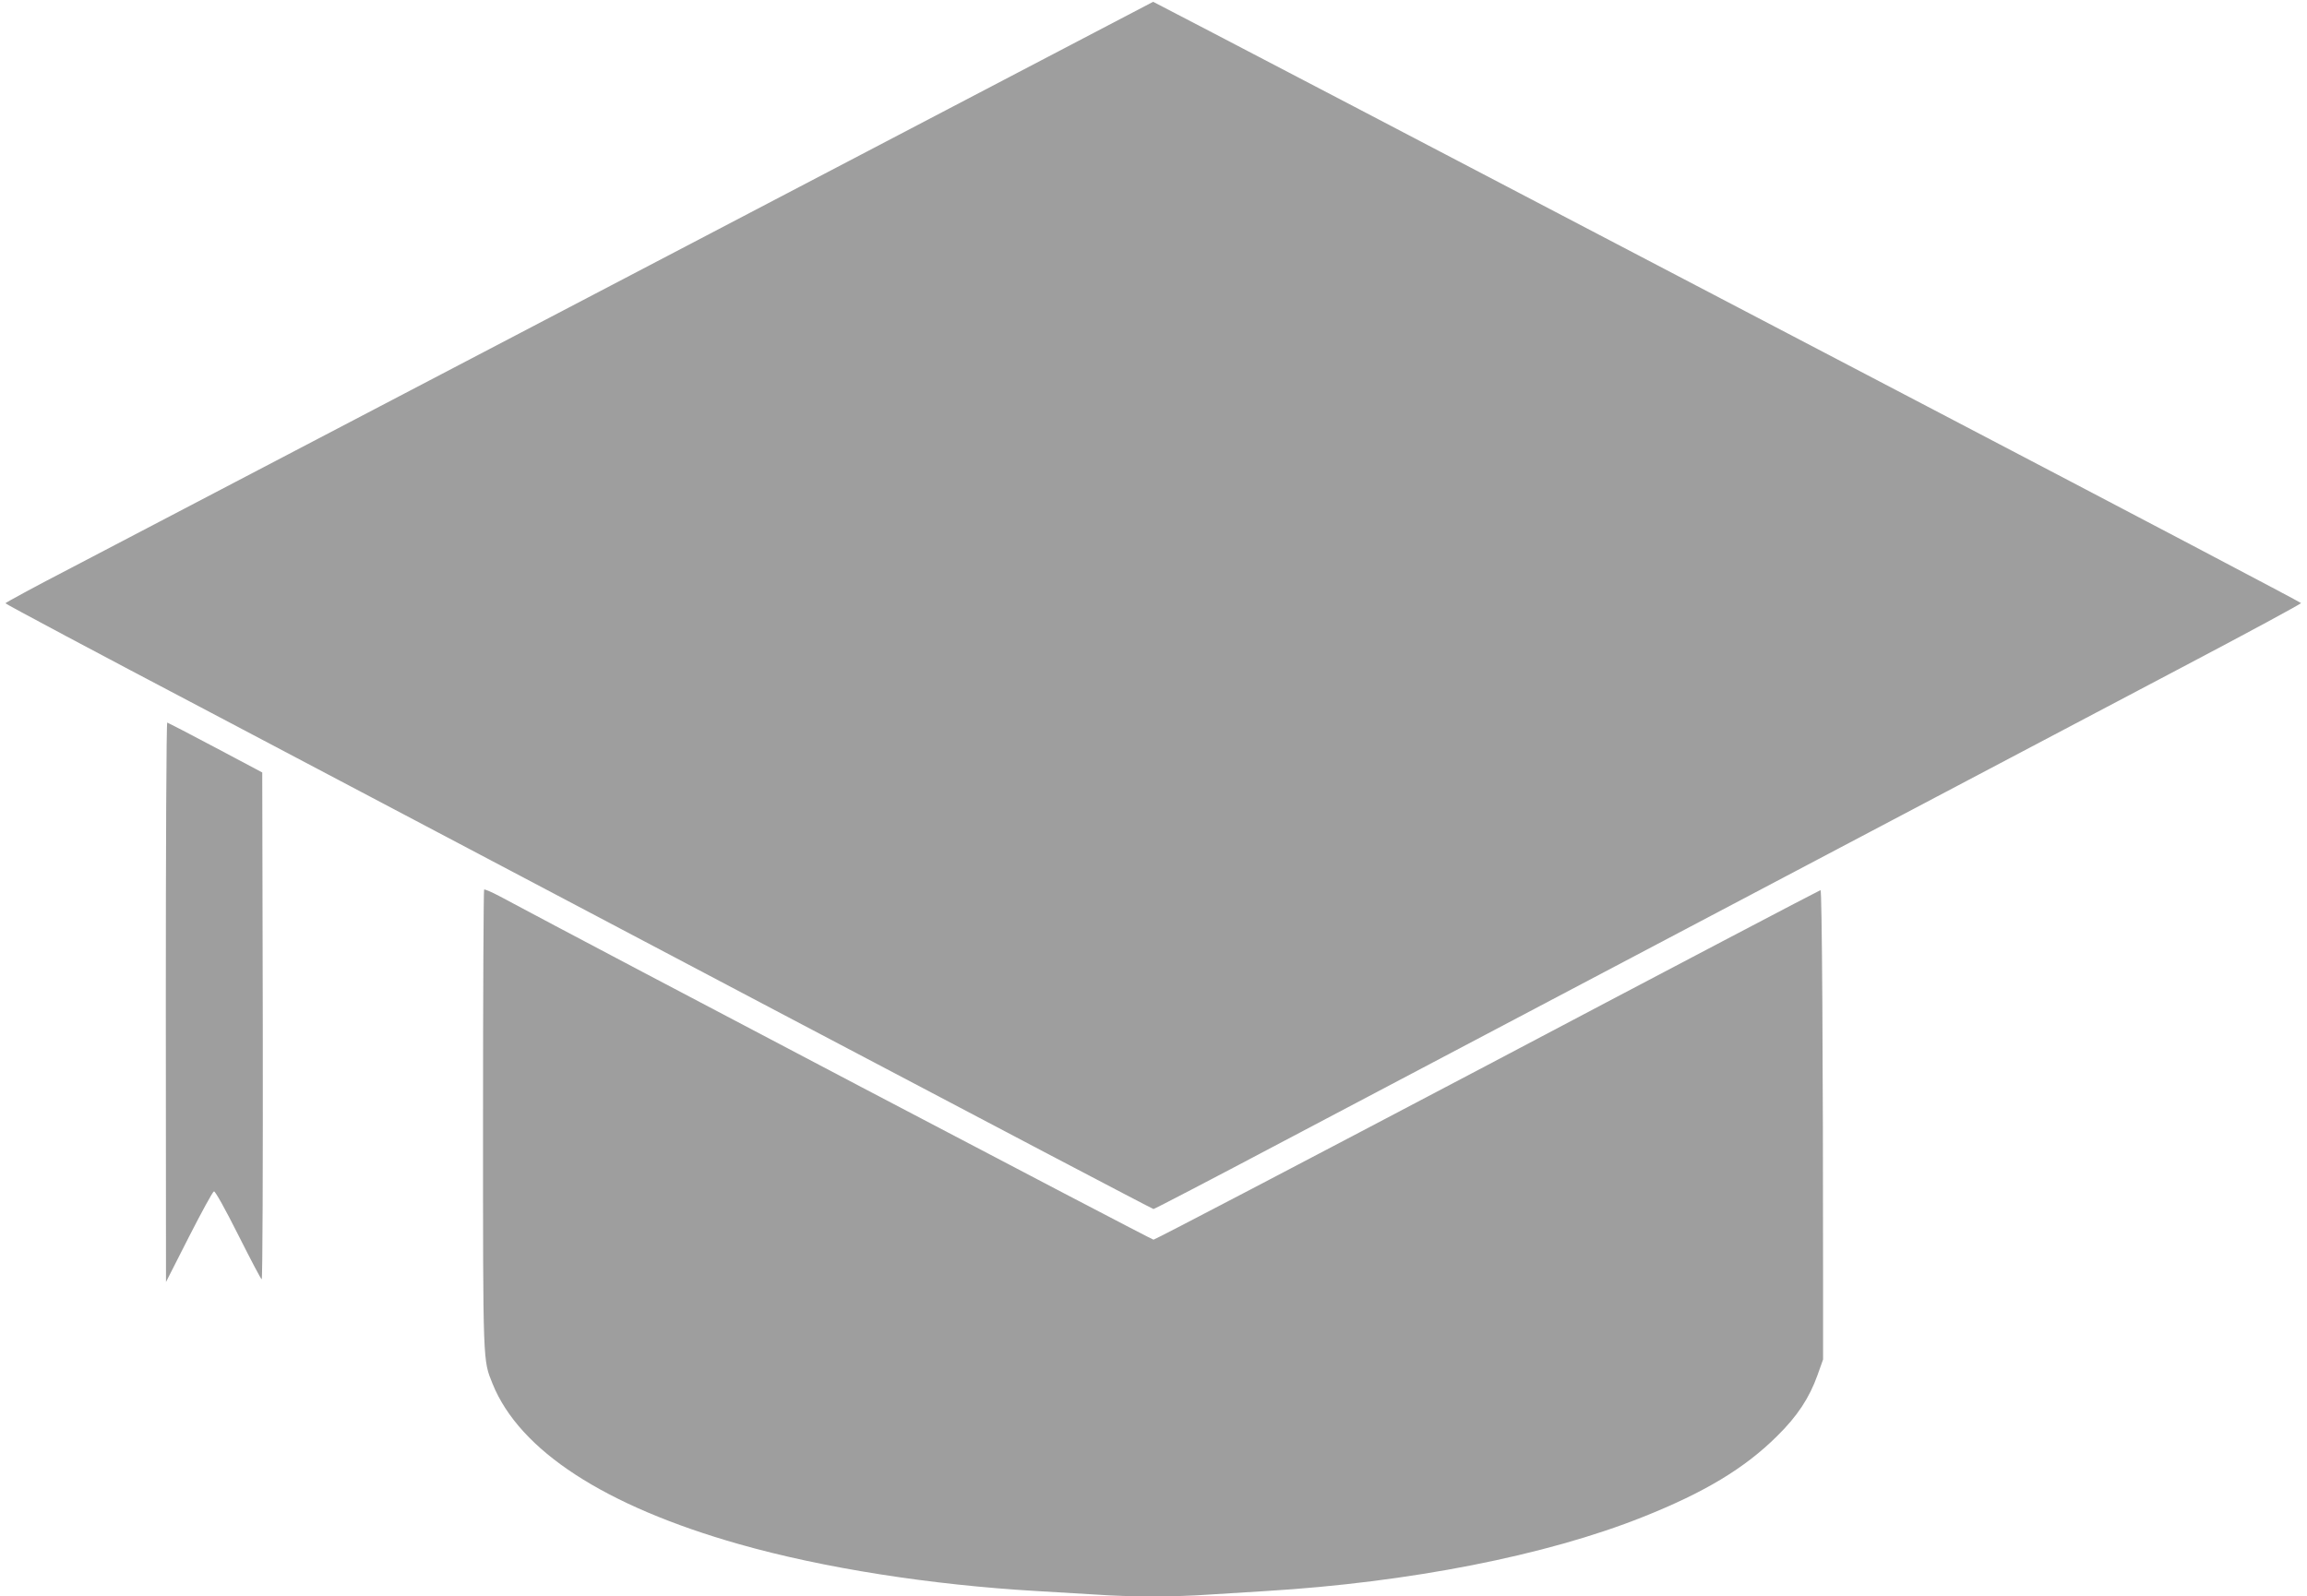
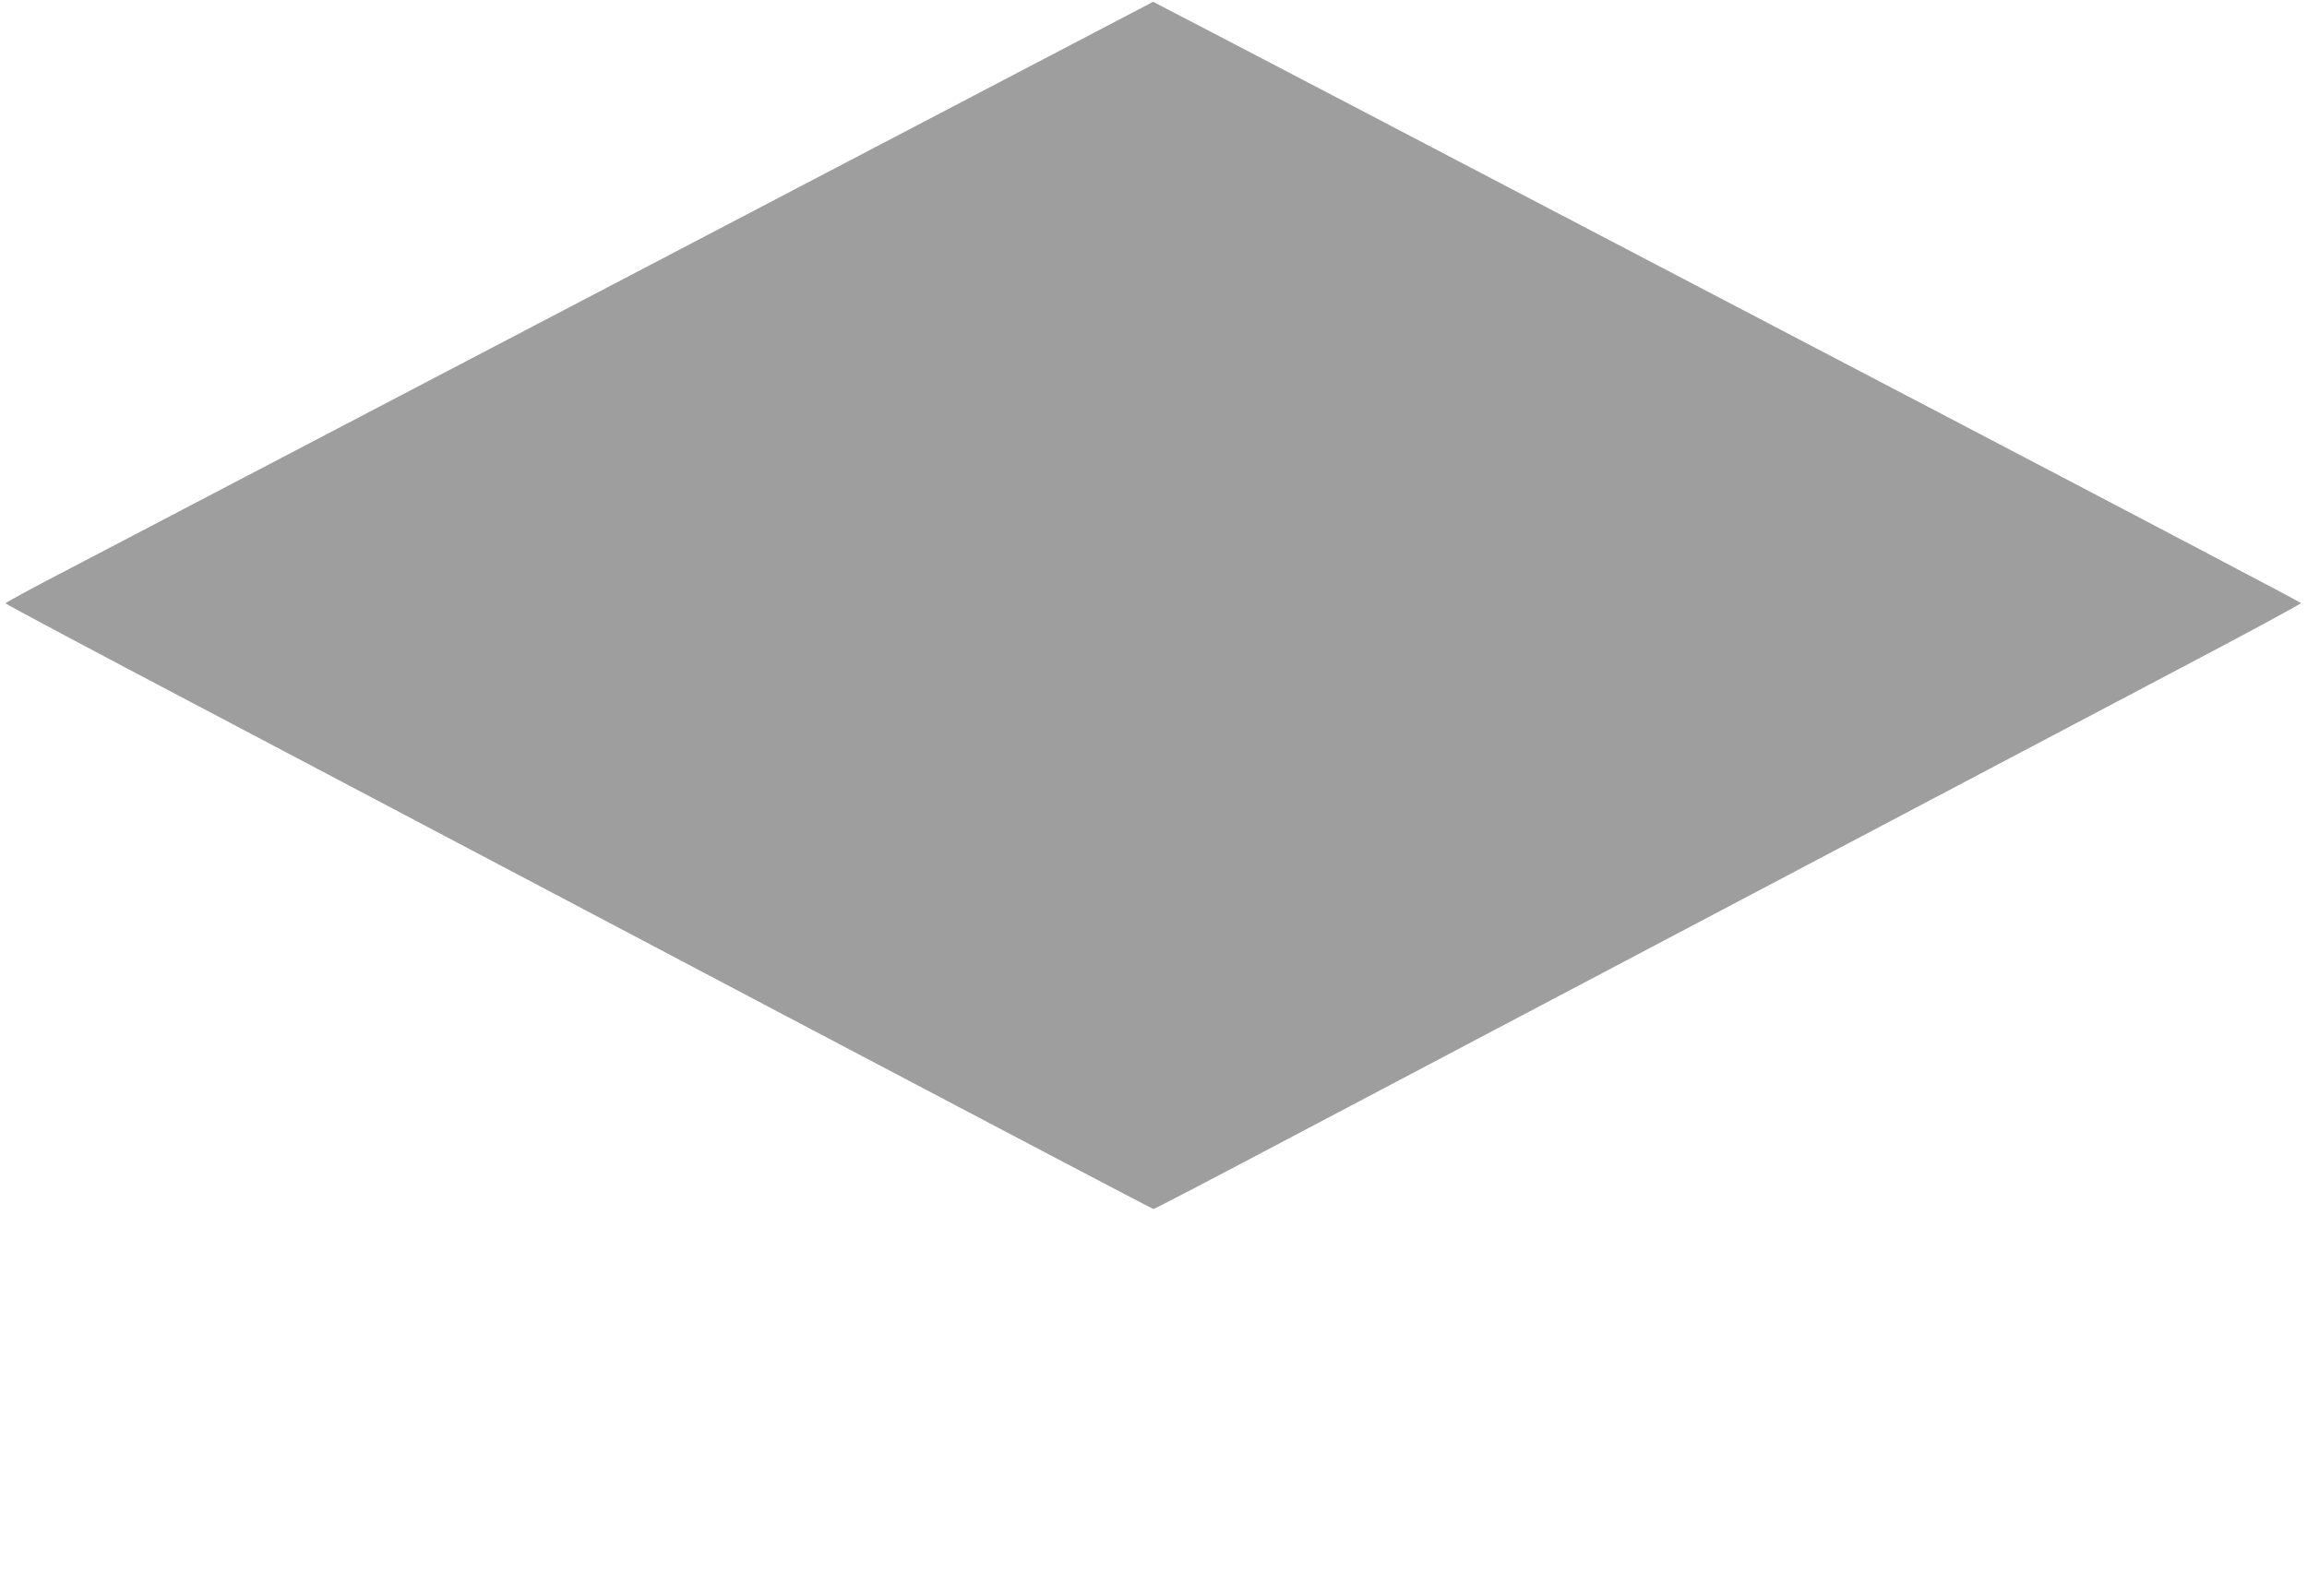
<svg xmlns="http://www.w3.org/2000/svg" version="1.0" width="1280pt" height="886pt" viewBox="0 0 1280 886" preserveAspectRatio="xMidYMid meet">
  <g transform="translate(0,886) scale(0.1,-0.1)" fill="#9e9e9e" stroke="none">
-     <path d="M5645 8456 c-612 -321 -3646 -1908 -5247 -2746 -203 -105 -368 -195 -368 -198 0 -4 512 -277 1138 -606 625 -330 2056 -1085 3180 -1678 1124 -593 2047 -1078 2052 -1078 5 0 328 168 717 374 1050 554 4219 2226 4985 2630 367 193 666 355 665 359 -1 4 -936 496 -2077 1093 -1141 597 -2573 1346 -3182 1665 -609 318 -1108 579 -1110 579 -2 -1 -340 -178 -753 -394z" />
-     <path d="M920 3298 l1 -1553 127 250 c70 137 132 251 139 253 7 2 61 -95 135 -242 68 -135 126 -246 130 -246 5 0 7 633 6 1406 l-3 1407 -260 138 c-143 76 -263 138 -267 139 -5 0 -8 -699 -8 -1552z" />
-     <path d="M2686 3923 c-3 -4 -6 -578 -6 -1277 0 -1372 -1 -1331 53 -1466 150 -371 622 -678 1368 -890 468 -133 1064 -226 1649 -260 107 -6 259 -15 336 -20 181 -13 437 -13 618 0 77 5 222 14 321 20 793 48 1555 197 2090 411 342 136 565 270 745 449 112 110 179 212 224 338 l31 87 0 445 c0 1223 -6 2160 -14 2160 -4 0 -835 -436 -1846 -970 -1012 -533 -1846 -970 -1855 -970 -12 0 -3086 1615 -3626 1905 -45 24 -85 41 -88 38z" />
+     <path d="M5645 8456 c-612 -321 -3646 -1908 -5247 -2746 -203 -105 -368 -195 -368 -198 0 -4 512 -277 1138 -606 625 -330 2056 -1085 3180 -1678 1124 -593 2047 -1078 2052 -1078 5 0 328 168 717 374 1050 554 4219 2226 4985 2630 367 193 666 355 665 359 -1 4 -936 496 -2077 1093 -1141 597 -2573 1346 -3182 1665 -609 318 -1108 579 -1110 579 -2 -1 -340 -178 -753 -394" />
  </g>
</svg>